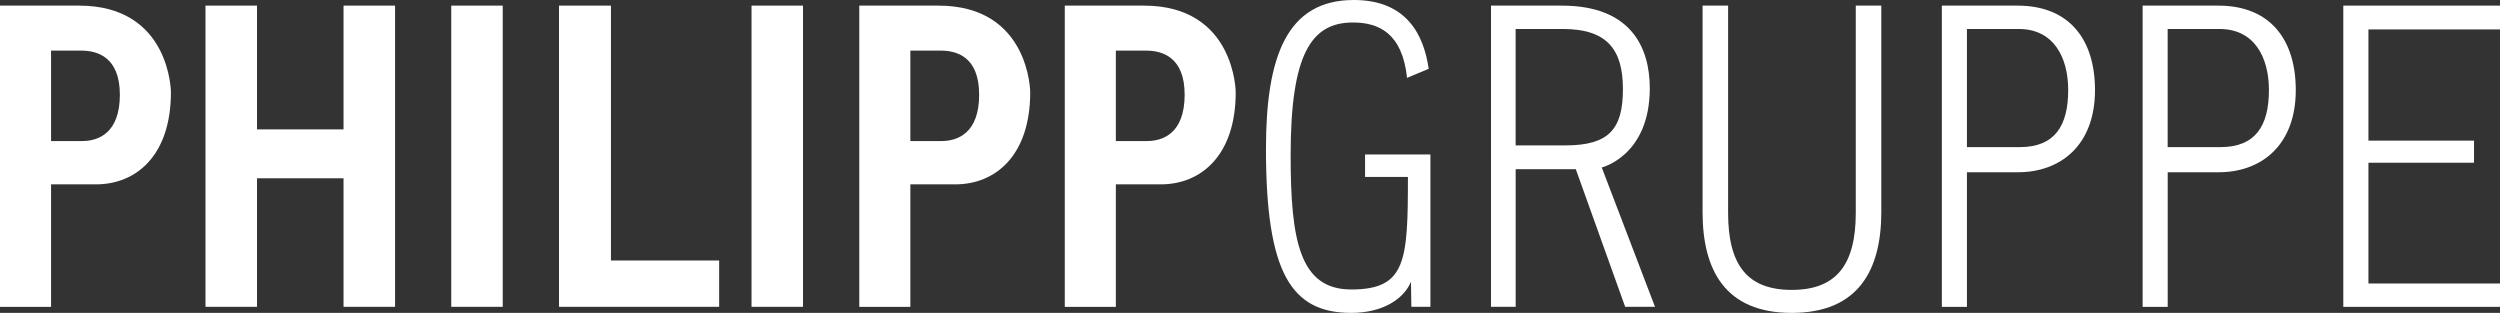
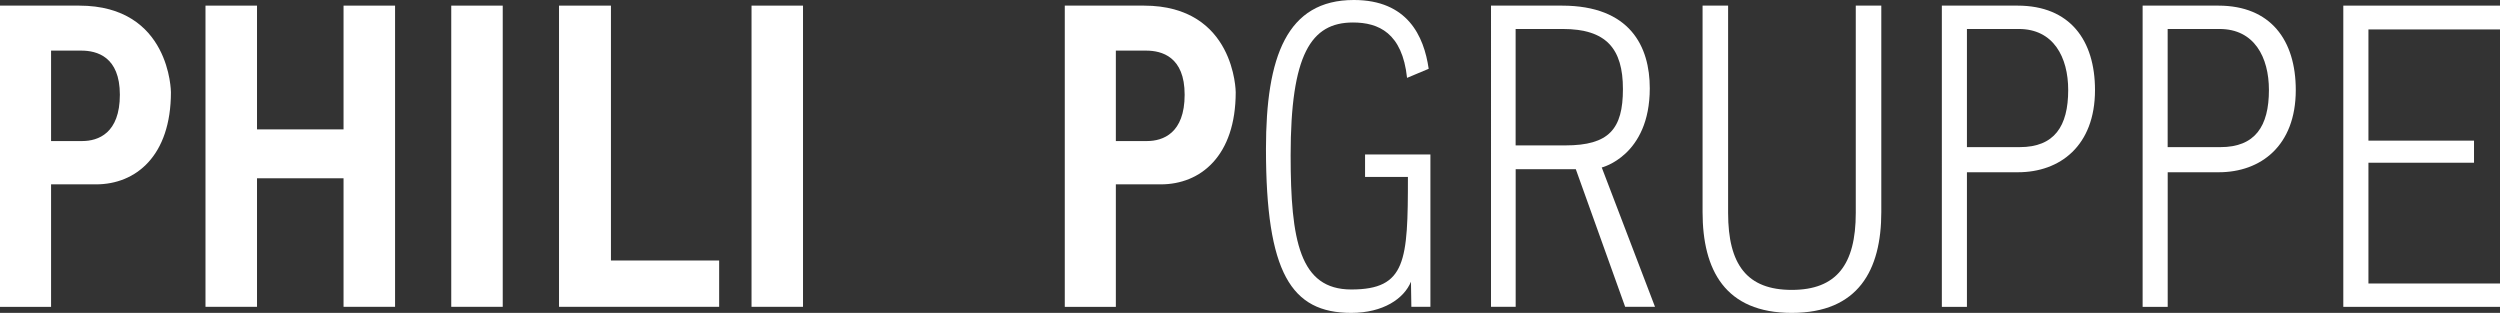
<svg xmlns="http://www.w3.org/2000/svg" id="Ebene_1" viewBox="0 0 551.24 68.99">
  <rect x="0" y="0" width="551.24" height="68.99" fill="#333333" stroke="none" />
  <defs>
    <style>      .st0 {        fill: #fff;      }    </style>
  </defs>
  <path class="st0" d="M0,1.24h17.46c20.14,0,20.23,19.09,20.23,19.09,0,14.03-7.73,20.32-16.51,20.32h-9.92v27.01H0V1.24ZM17.94,11.16h-6.68v19.94h6.87c3.53,0,8.3-1.72,8.3-10.21,0-8.39-5.06-9.73-8.49-9.73Z" />
  <path class="st0" d="M75.75,39.31h-19.08v28.34h-11.36V1.24h11.36v27.29h19.08V1.24h11.36v66.41h-11.36v-28.34Z" />
  <path class="st0" d="M99.5,1.24h11.35v66.41h-11.35V1.24Z" />
  <path class="st0" d="M123.26,1.24h11.45v56.2h23.86v10.21h-35.31V1.24Z" />
  <path class="st0" d="M165.71,1.24h11.35v66.41h-11.35V1.24Z" />
-   <path class="st0" d="M189.47,1.24h17.46c20.13,0,20.23,19.09,20.23,19.09,0,14.03-7.73,20.32-16.51,20.32h-9.92v27.01h-11.26V1.24h0ZM207.41,11.16h-6.68v19.94h6.87c3.53,0,8.3-1.72,8.3-10.21s-5.06-9.73-8.49-9.73Z" />
  <path class="st0" d="M234.78,1.24h17.46c20.13,0,20.23,19.09,20.23,19.09,0,14.03-7.73,20.32-16.51,20.32h-9.92v27.01h-11.26V1.24ZM252.72,11.16h-6.68v19.94h6.87c3.53,0,8.3-1.72,8.3-10.21.01-8.39-5.05-9.73-8.49-9.73Z" />
  <path class="st0" d="M311.11,62.12c-1.53,3.72-6.11,6.87-13.17,6.87-13.27,0-18.8-8.87-18.8-36.17,0-20.32,4.58-32.82,19.37-32.82,11.83,0,15.46,7.92,16.51,15.17l-4.77,2c-1.05-9.92-6.3-12.21-11.93-12.21-9.26,0-13.74,7.06-13.74,29.29,0,18.8,2,29.58,13.36,29.58,12.12,0,12.5-6.3,12.5-24.81h-9.45v-4.96h14.41v33.59h-4.2l-.09-5.53Z" />
  <path class="st0" d="M328.75,1.24h15.65c15.08,0,19.37,9.06,19.37,18.23,0,14.89-10.59,17.46-10.59,17.46l11.74,30.72h-6.58l-10.88-30.34h-13.26v30.34h-5.44V1.24h0ZM344.59,6.39h-10.4v25.67h10.97c9.64,0,12.69-3.63,12.69-12.41.01-8.96-3.71-13.26-13.26-13.26Z" />
  <path class="st0" d="M375.41,46.75V1.24h5.63v45.7c0,11.45,4.2,16.98,14.03,16.98s14.12-5.53,14.12-16.98V1.24h5.63v45.52c0,12.79-5.06,22.23-19.75,22.23s-19.66-9.45-19.66-22.24Z" />
  <path class="st0" d="M428.16,1.24h16.7c11.55,0,17.08,7.63,17.08,18.61,0,12.31-7.73,18.13-16.98,18.13h-11.26v29.68h-5.53V1.24h0ZM445.15,6.39h-11.45v26.05h11.64c7.63,0,10.69-4.58,10.69-12.59,0-7.26-3.25-13.46-10.88-13.46Z" />
  <path class="st0" d="M472.43,1.24h16.7c11.55,0,17.08,7.63,17.08,18.61,0,12.31-7.73,18.13-16.98,18.13h-11.26v29.68h-5.53V1.24h-.01ZM489.41,6.39h-11.45v26.05h11.64c7.63,0,10.69-4.58,10.69-12.59,0-7.26-3.24-13.46-10.88-13.46Z" />
  <path class="st0" d="M516.69,1.24h34.55v5.25h-29.01v24.52h23.28v4.87h-23.28v26.63h29.01v5.15h-34.55V1.24Z" />
</svg>